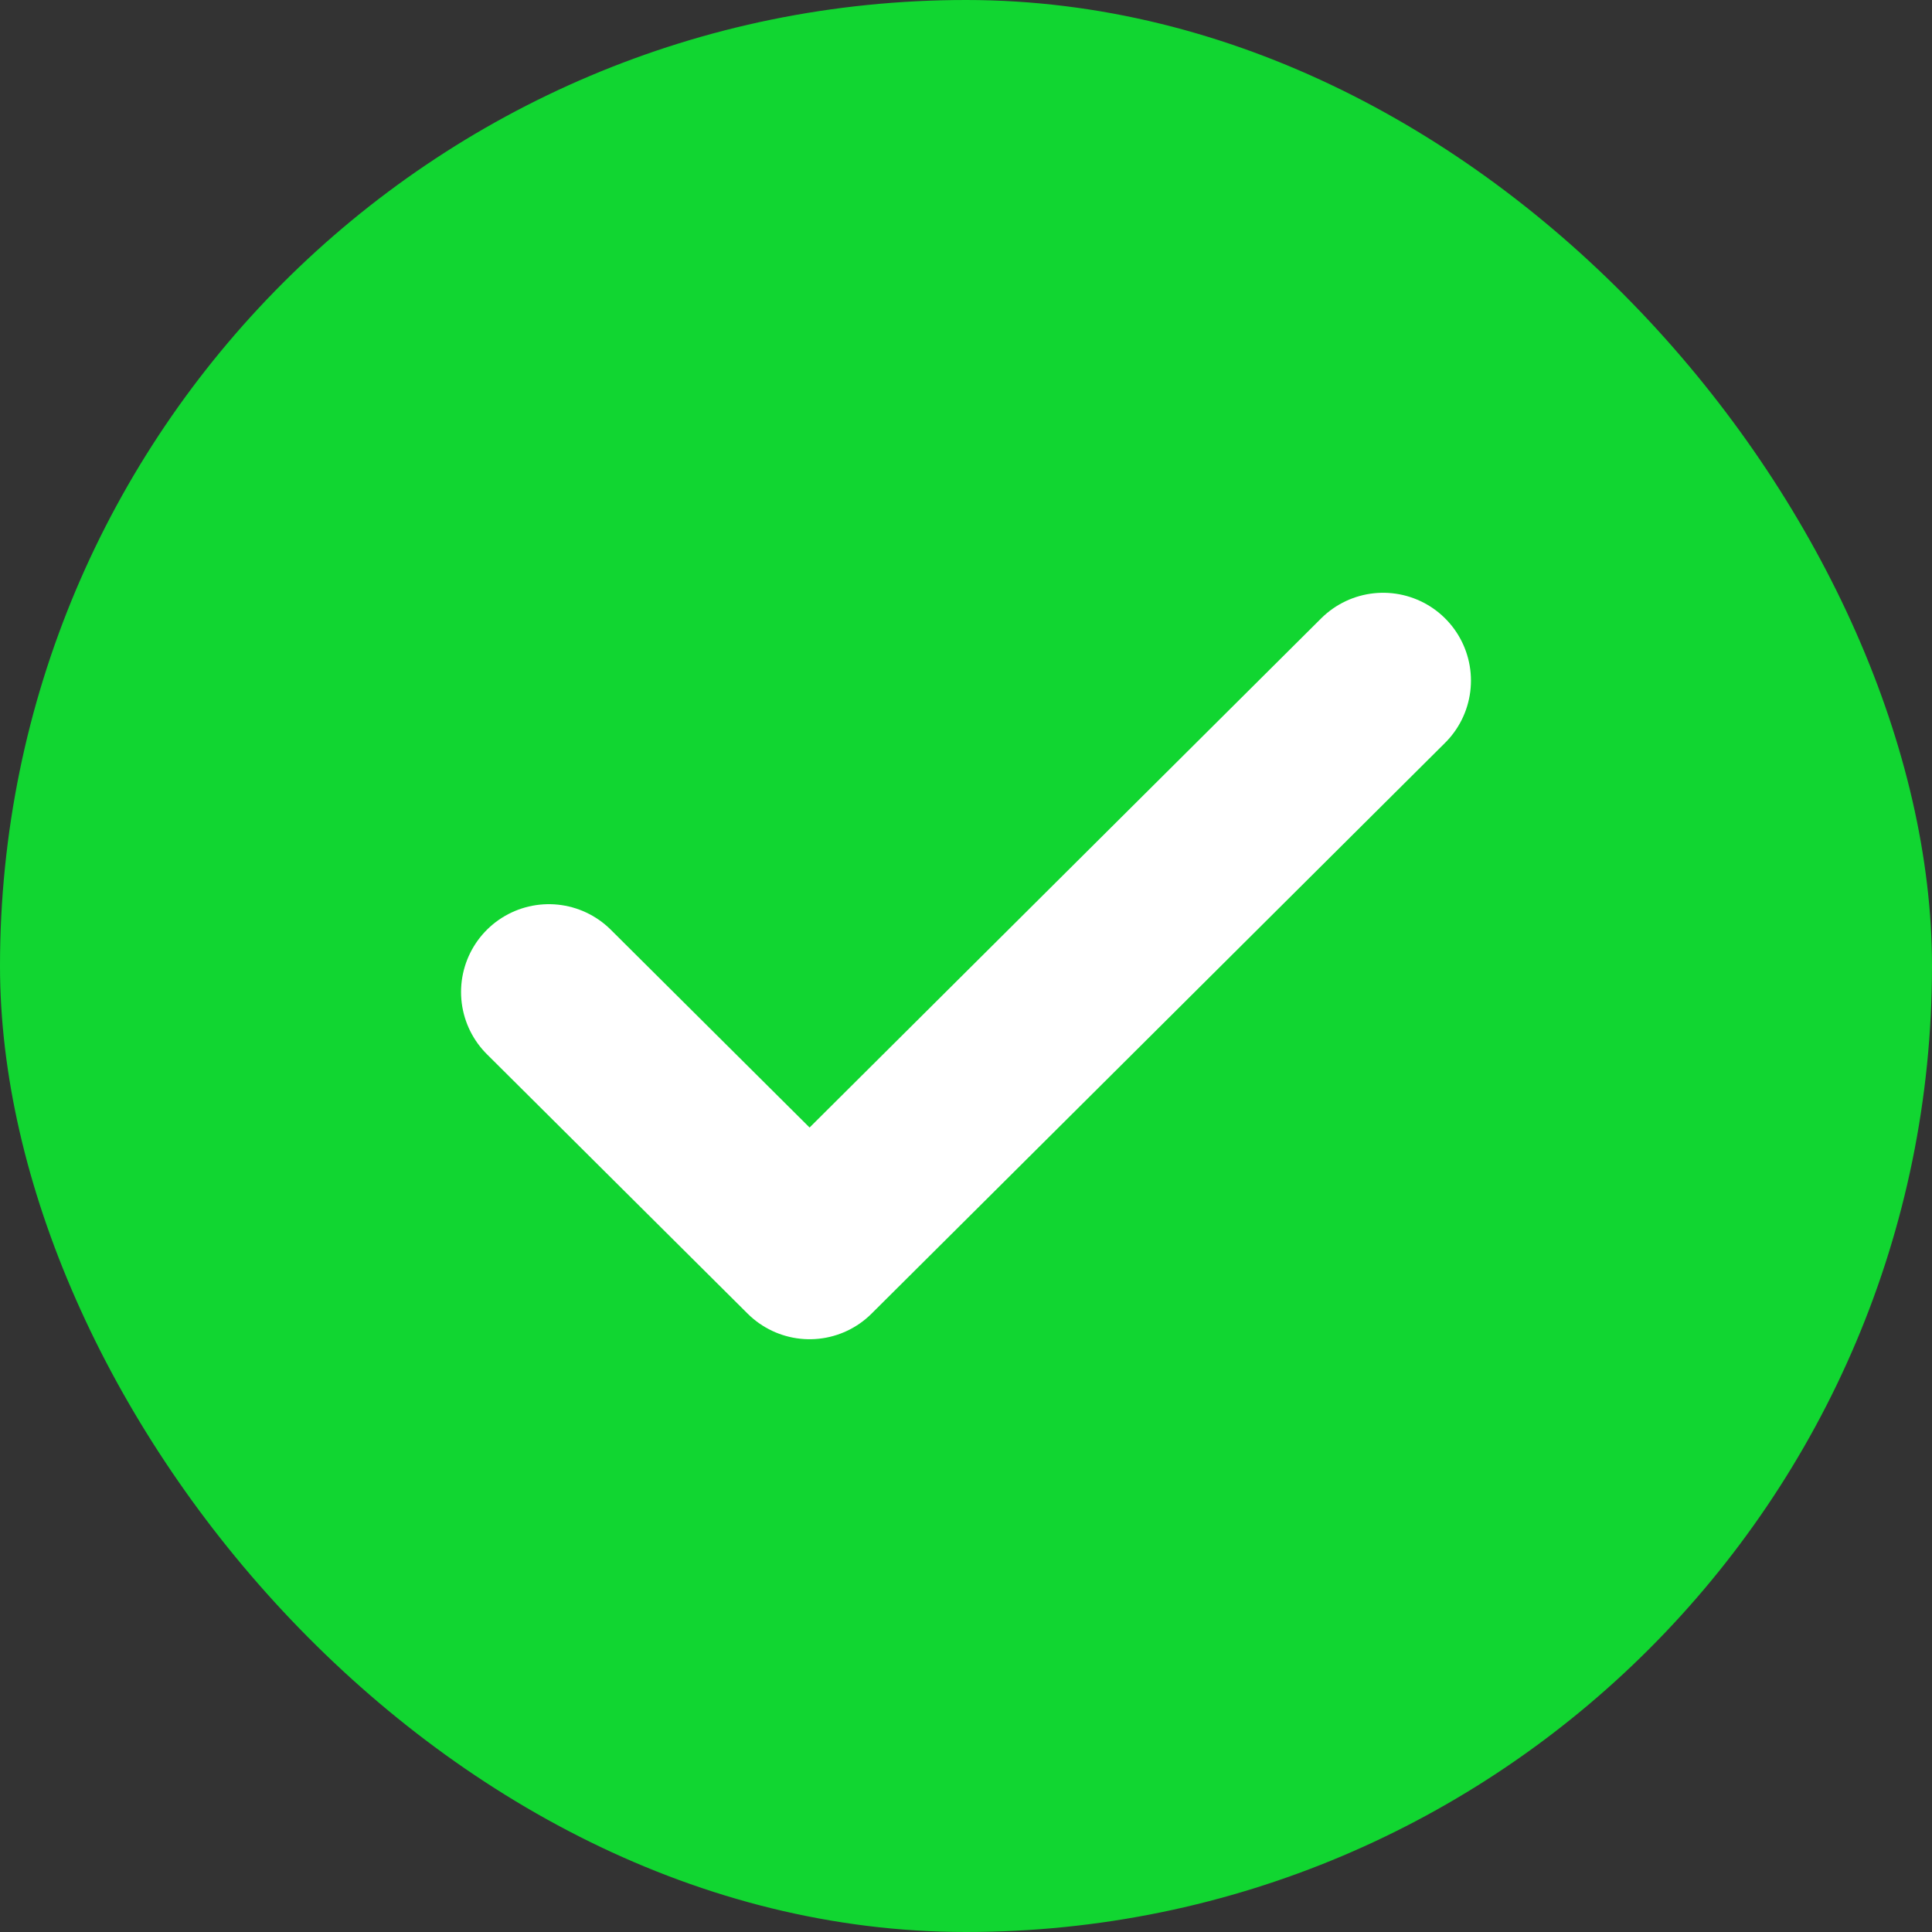
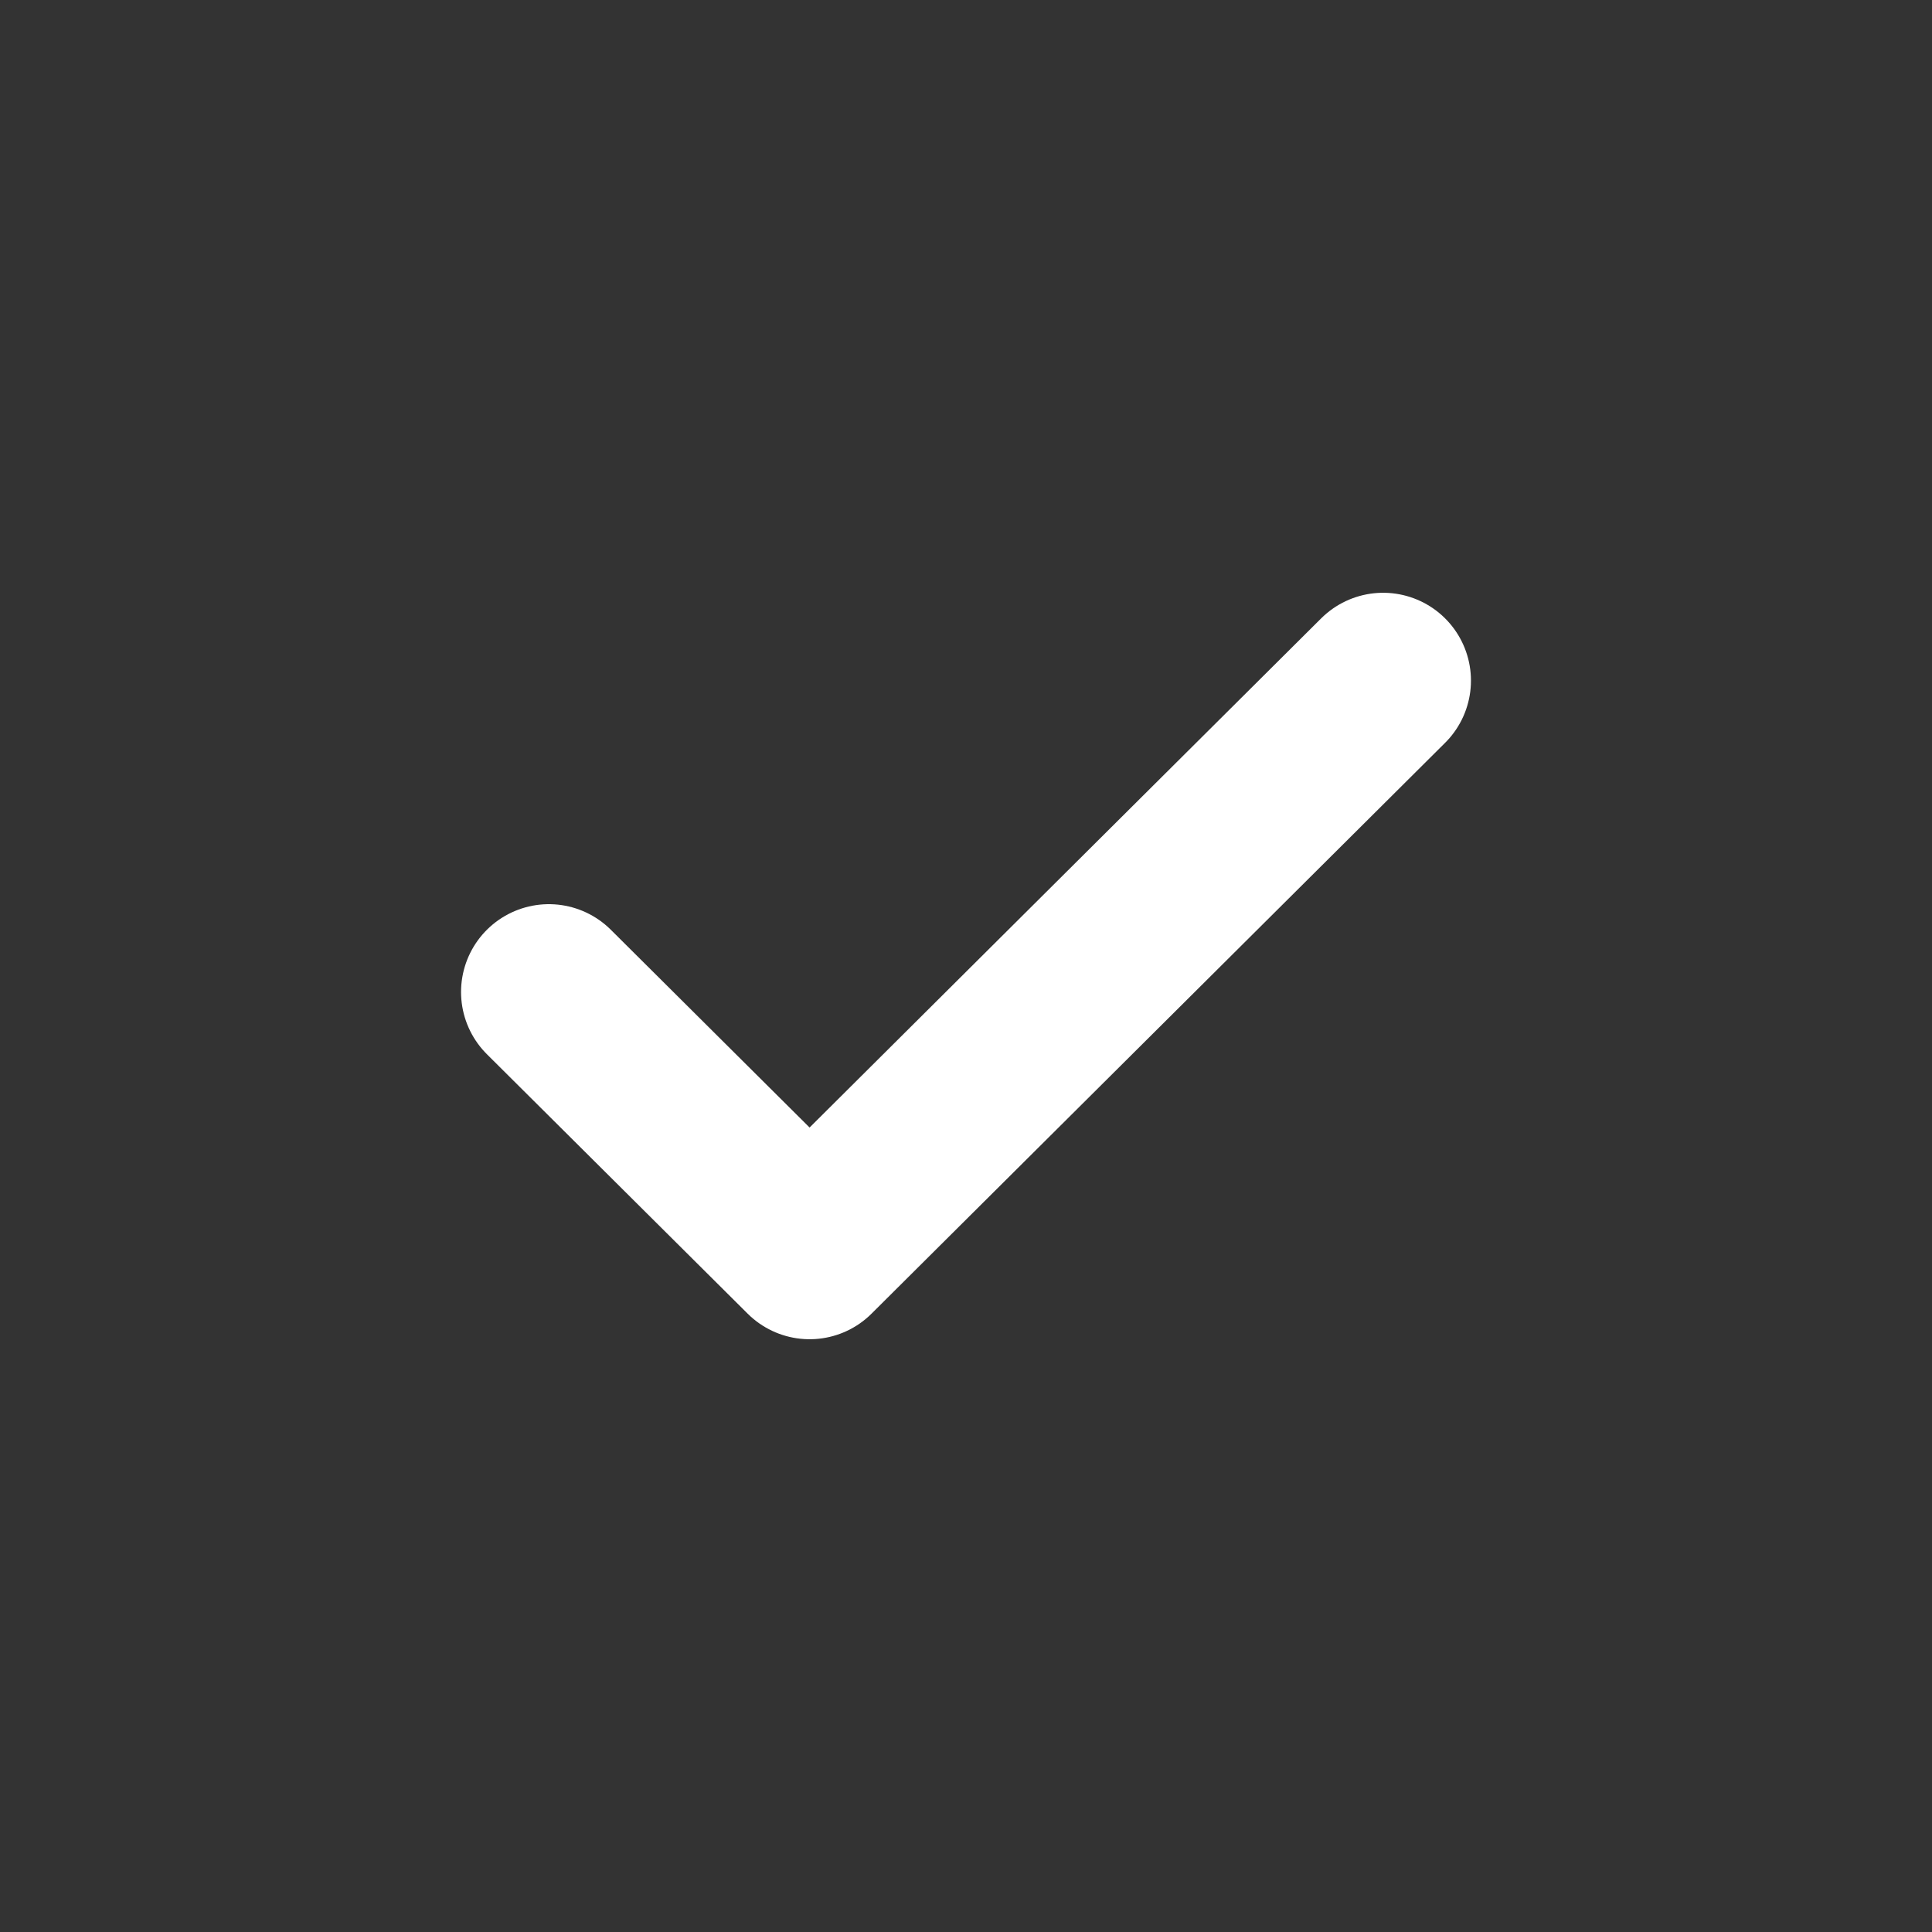
<svg xmlns="http://www.w3.org/2000/svg" width="22" height="22" fill="none">
  <rect width="100%" height="100%" fill="#333333" stroke="none" />
-   <rect width="22" height="22" fill="#11D631" rx="11" />
  <path stroke="#fff" stroke-linecap="round" stroke-linejoin="round" stroke-width="2" d="m15.75 7.75-6.531 6.5-2.969-2.954" />
</svg>